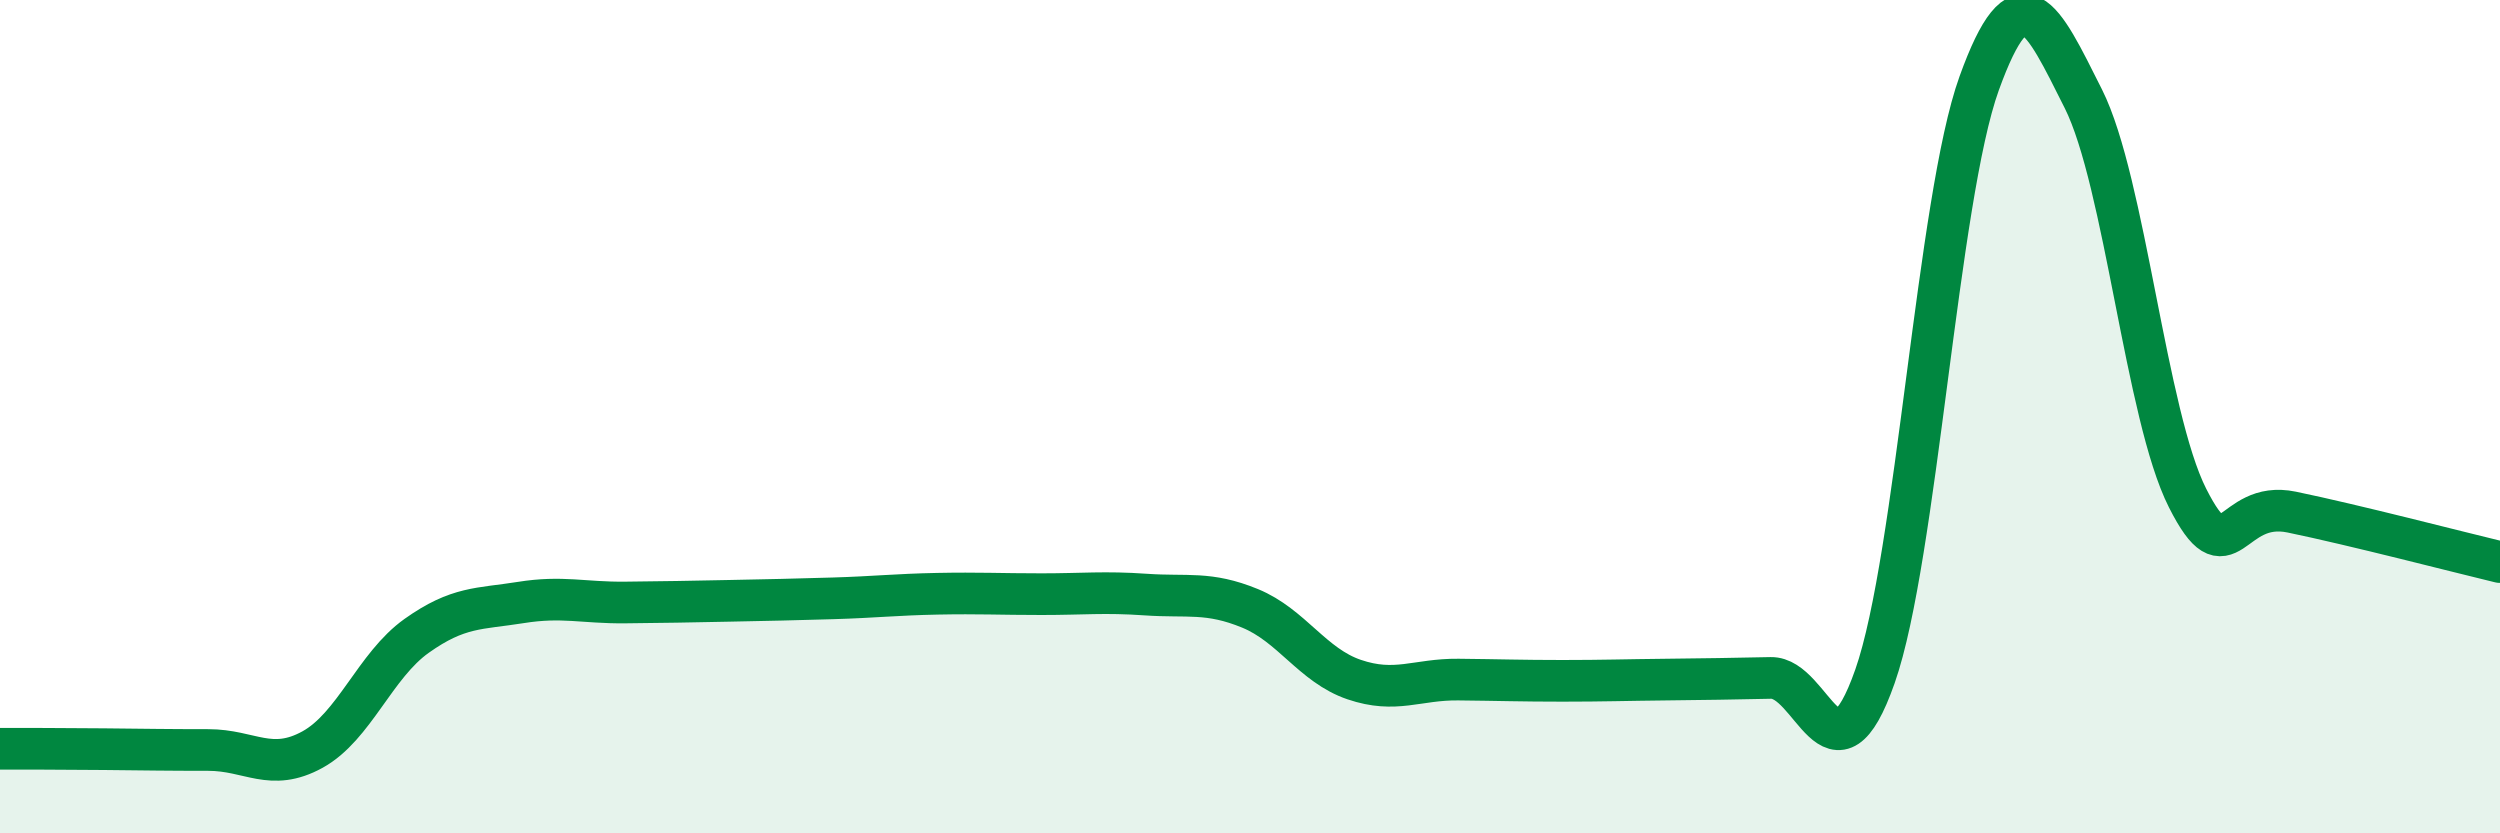
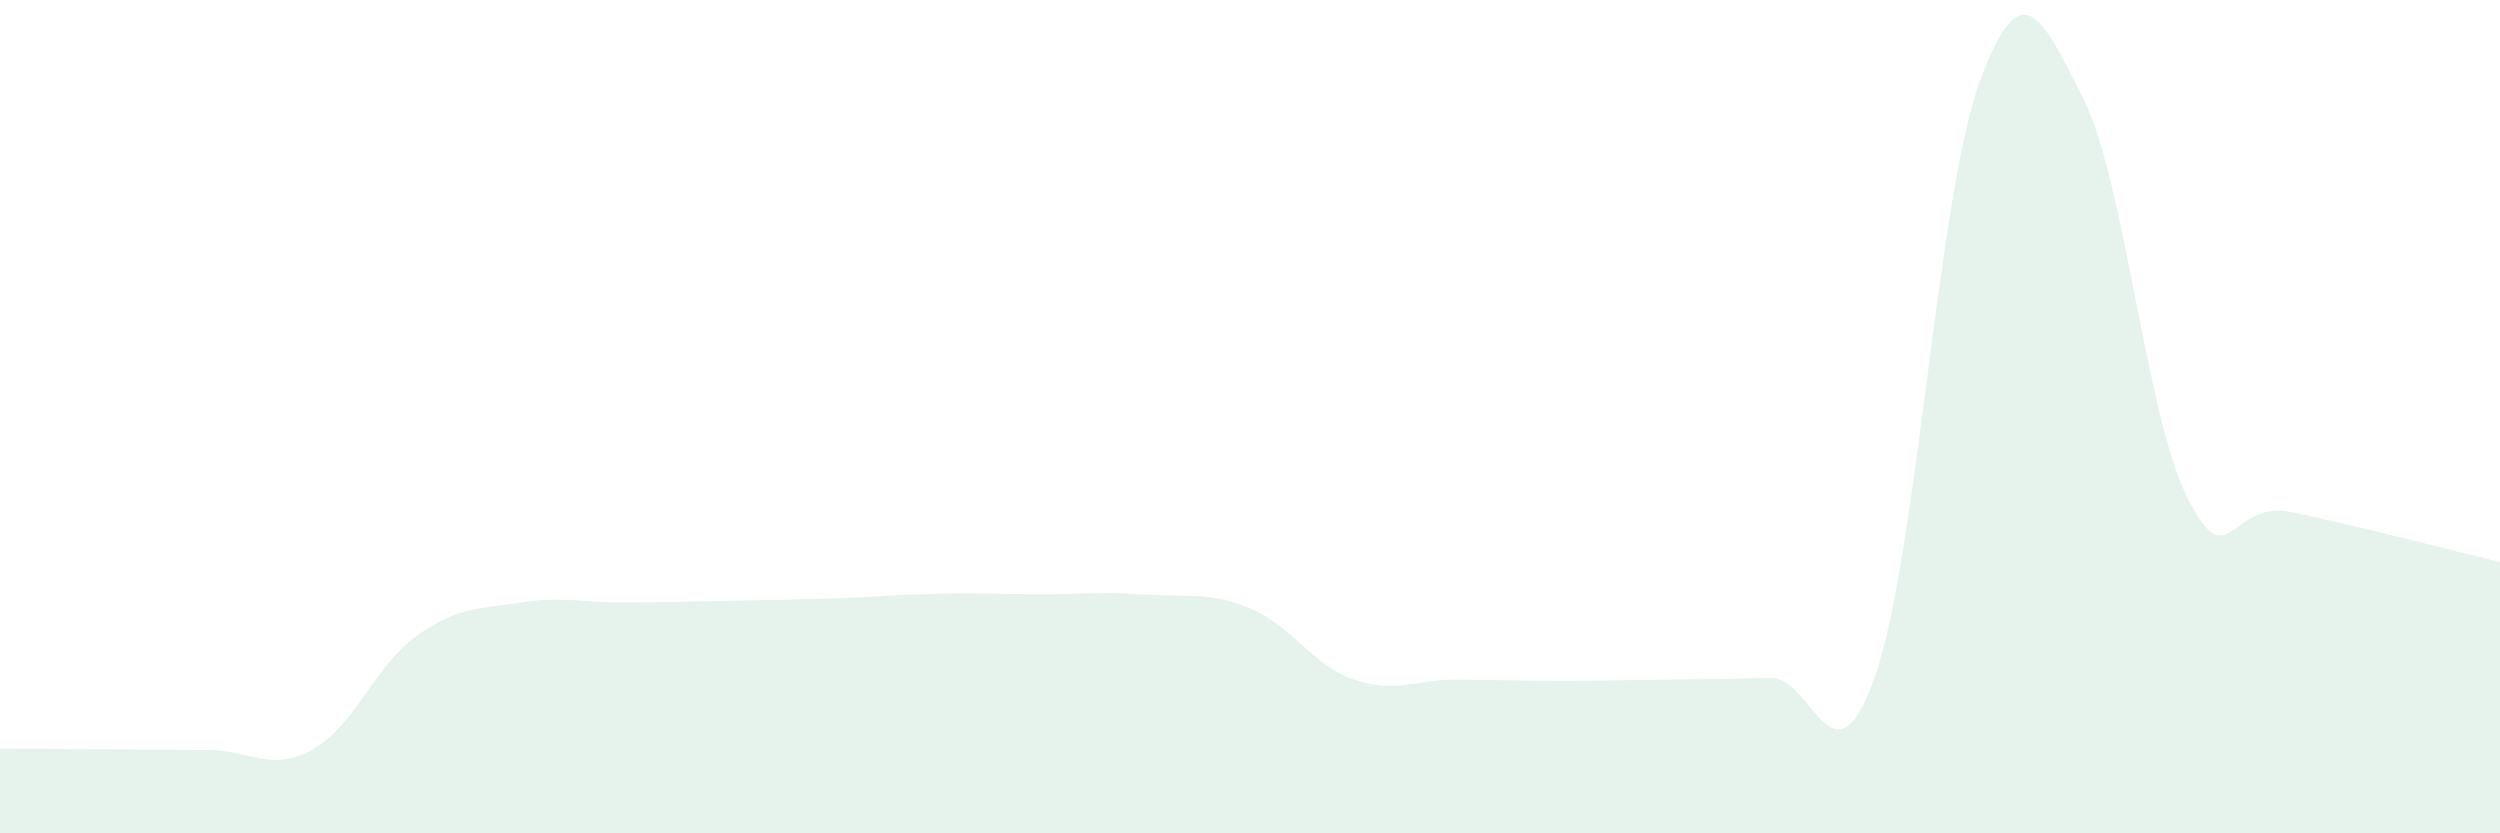
<svg xmlns="http://www.w3.org/2000/svg" width="60" height="20" viewBox="0 0 60 20">
  <path d="M 0,17.97 C 0.5,17.97 1.5,17.97 2.5,17.98 C 3.5,17.99 4,18 5,18 C 6,18 6.5,18.54 7.5,17.99 C 8.5,17.44 9,15.97 10,15.26 C 11,14.55 11.5,14.62 12.5,14.46 C 13.5,14.3 14,14.47 15,14.46 C 16,14.45 16.5,14.44 17.5,14.42 C 18.5,14.4 19,14.39 20,14.36 C 21,14.33 21.5,14.27 22.5,14.25 C 23.5,14.23 24,14.26 25,14.26 C 26,14.26 26.5,14.2 27.5,14.27 C 28.5,14.34 29,14.19 30,14.6 C 31,15.01 31.5,15.97 32.5,16.31 C 33.5,16.65 34,16.3 35,16.31 C 36,16.32 36.5,16.34 37.5,16.34 C 38.5,16.34 39,16.32 40,16.31 C 41,16.3 41.5,16.29 42.5,16.27 C 43.5,16.25 44,19.08 45,16.23 C 46,13.38 46.5,4.77 47.5,2 C 48.5,-0.77 49,0.38 50,2.37 C 51,4.36 51.5,9.97 52.5,11.95 C 53.5,13.93 53.5,11.98 55,12.29 C 56.5,12.6 59,13.25 60,13.49L60 20L0 20Z" fill="#008740" opacity="0.1" stroke-linecap="round" stroke-linejoin="round" />
-   <path d="M 0,17.97 C 0.5,17.97 1.5,17.97 2.5,17.98 C 3.5,17.99 4,18 5,18 C 6,18 6.5,18.54 7.5,17.99 C 8.5,17.44 9,15.97 10,15.26 C 11,14.55 11.5,14.62 12.5,14.46 C 13.5,14.3 14,14.47 15,14.46 C 16,14.45 16.5,14.44 17.5,14.42 C 18.5,14.4 19,14.39 20,14.36 C 21,14.33 21.5,14.27 22.5,14.25 C 23.5,14.23 24,14.26 25,14.26 C 26,14.26 26.5,14.2 27.5,14.27 C 28.5,14.34 29,14.19 30,14.6 C 31,15.01 31.5,15.97 32.5,16.31 C 33.5,16.65 34,16.3 35,16.31 C 36,16.32 36.5,16.34 37.5,16.34 C 38.5,16.34 39,16.32 40,16.31 C 41,16.3 41.5,16.29 42.5,16.27 C 43.5,16.25 44,19.08 45,16.23 C 46,13.38 46.5,4.77 47.5,2 C 48.5,-0.77 49,0.38 50,2.37 C 51,4.36 51.5,9.97 52.5,11.95 C 53.5,13.93 53.5,11.98 55,12.29 C 56.5,12.6 59,13.25 60,13.49" stroke="#008740" stroke-width="1" fill="none" stroke-linecap="round" stroke-linejoin="round" />
</svg>